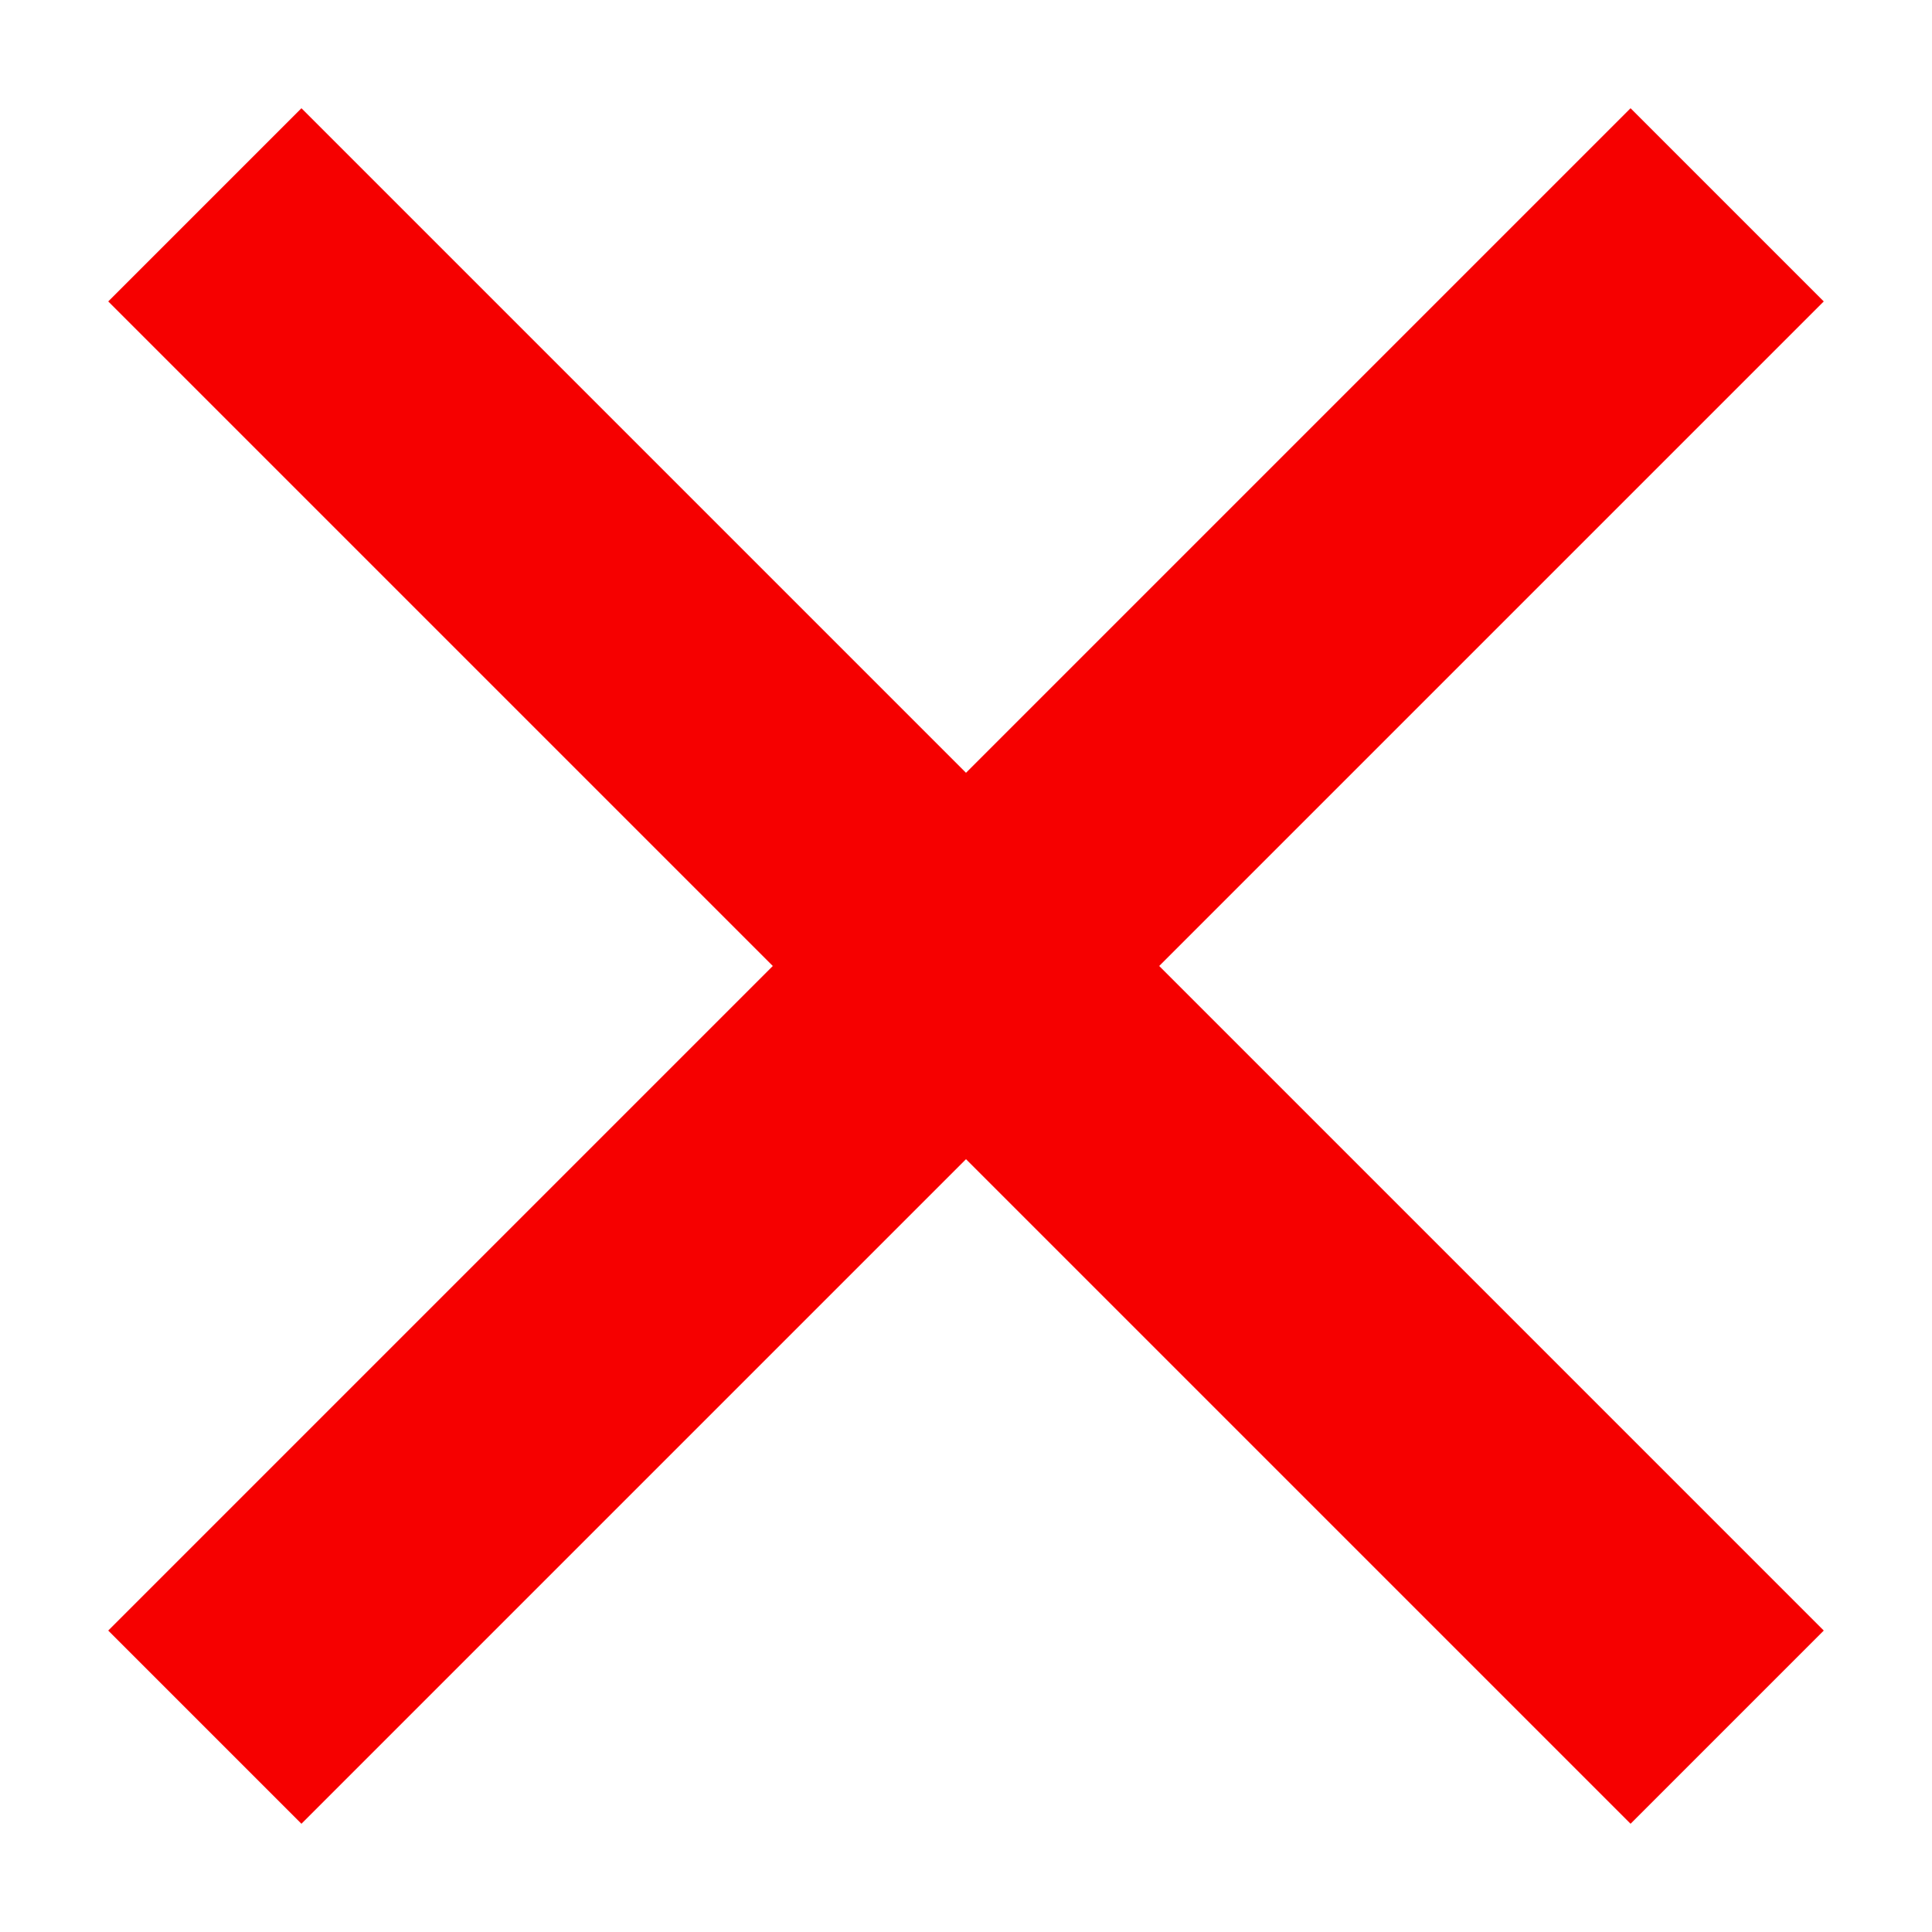
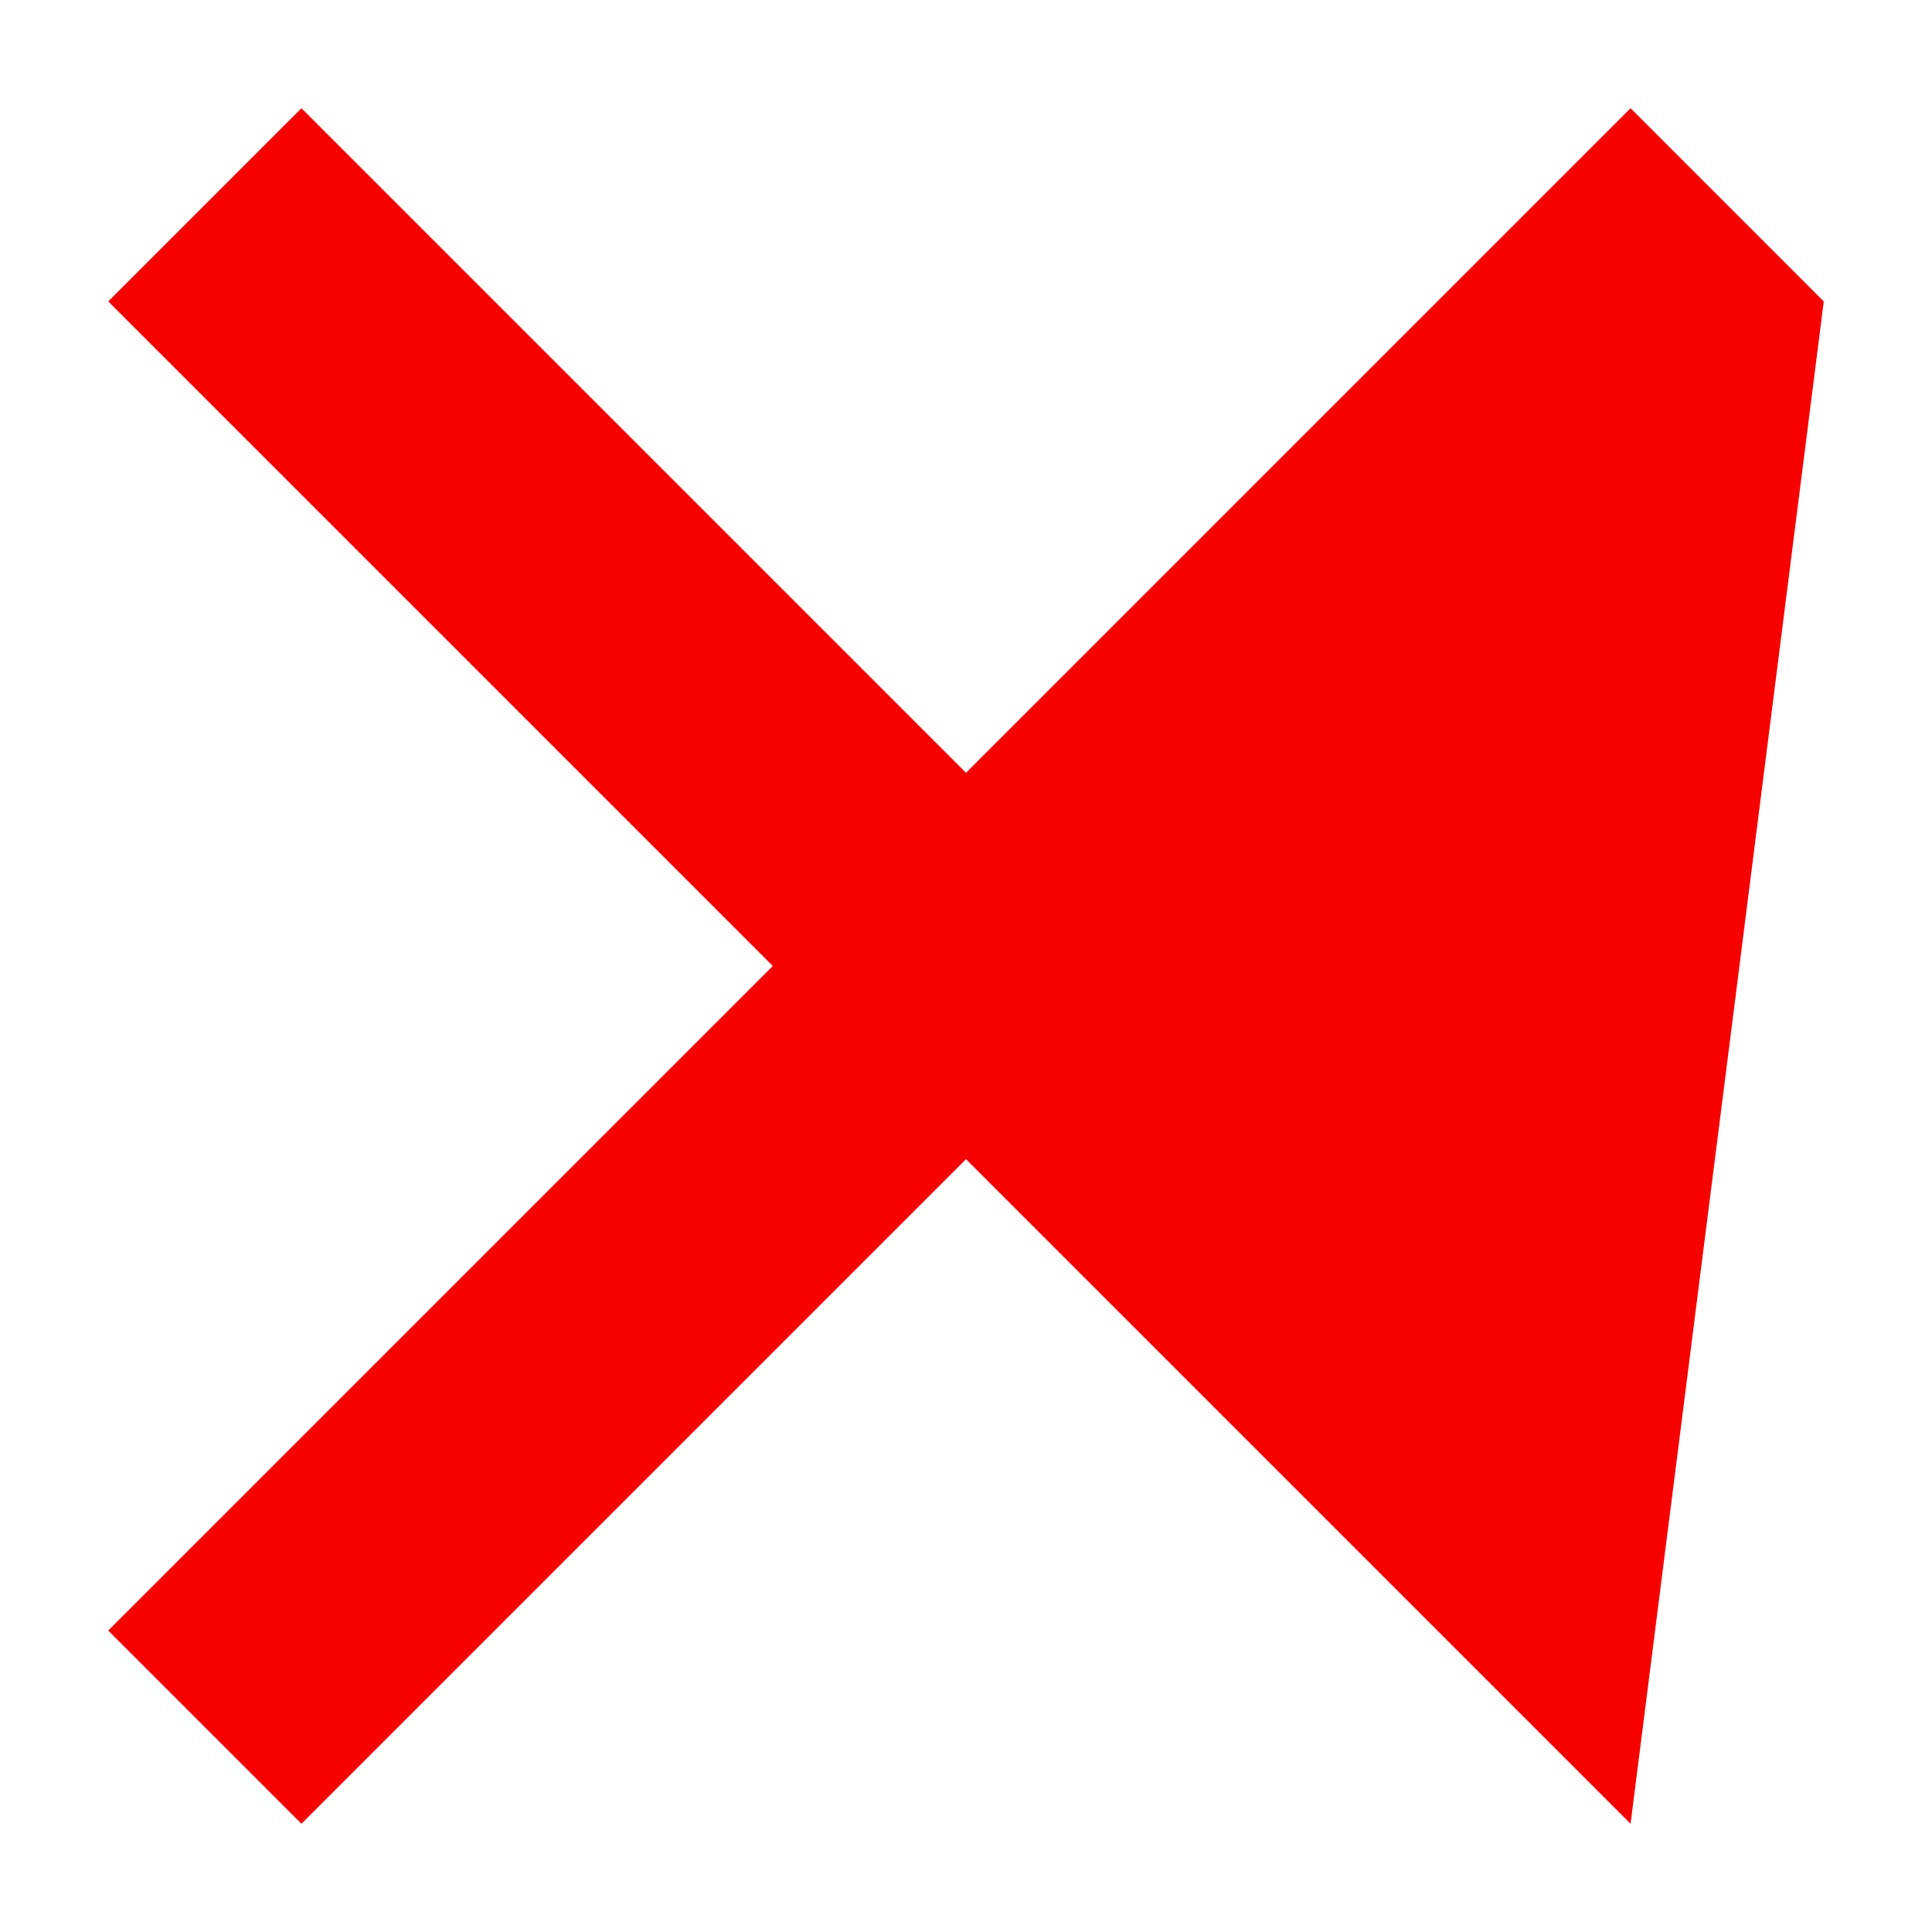
<svg xmlns="http://www.w3.org/2000/svg" viewBox="0 0 357 357" width="512" height="512">
-   <path fill="#f60000" d="M337 55.7L301.3 20 178.5 142.8 55.7 20 20 55.7l122.8 122.8L20 301.3 55.7 337l122.8-122.8L301.3 337l35.7-35.7-122.8-122.8" />
+   <path fill="#f60000" d="M337 55.7L301.3 20 178.5 142.8 55.7 20 20 55.7l122.8 122.8L20 301.3 55.7 337l122.8-122.8L301.3 337" />
</svg>